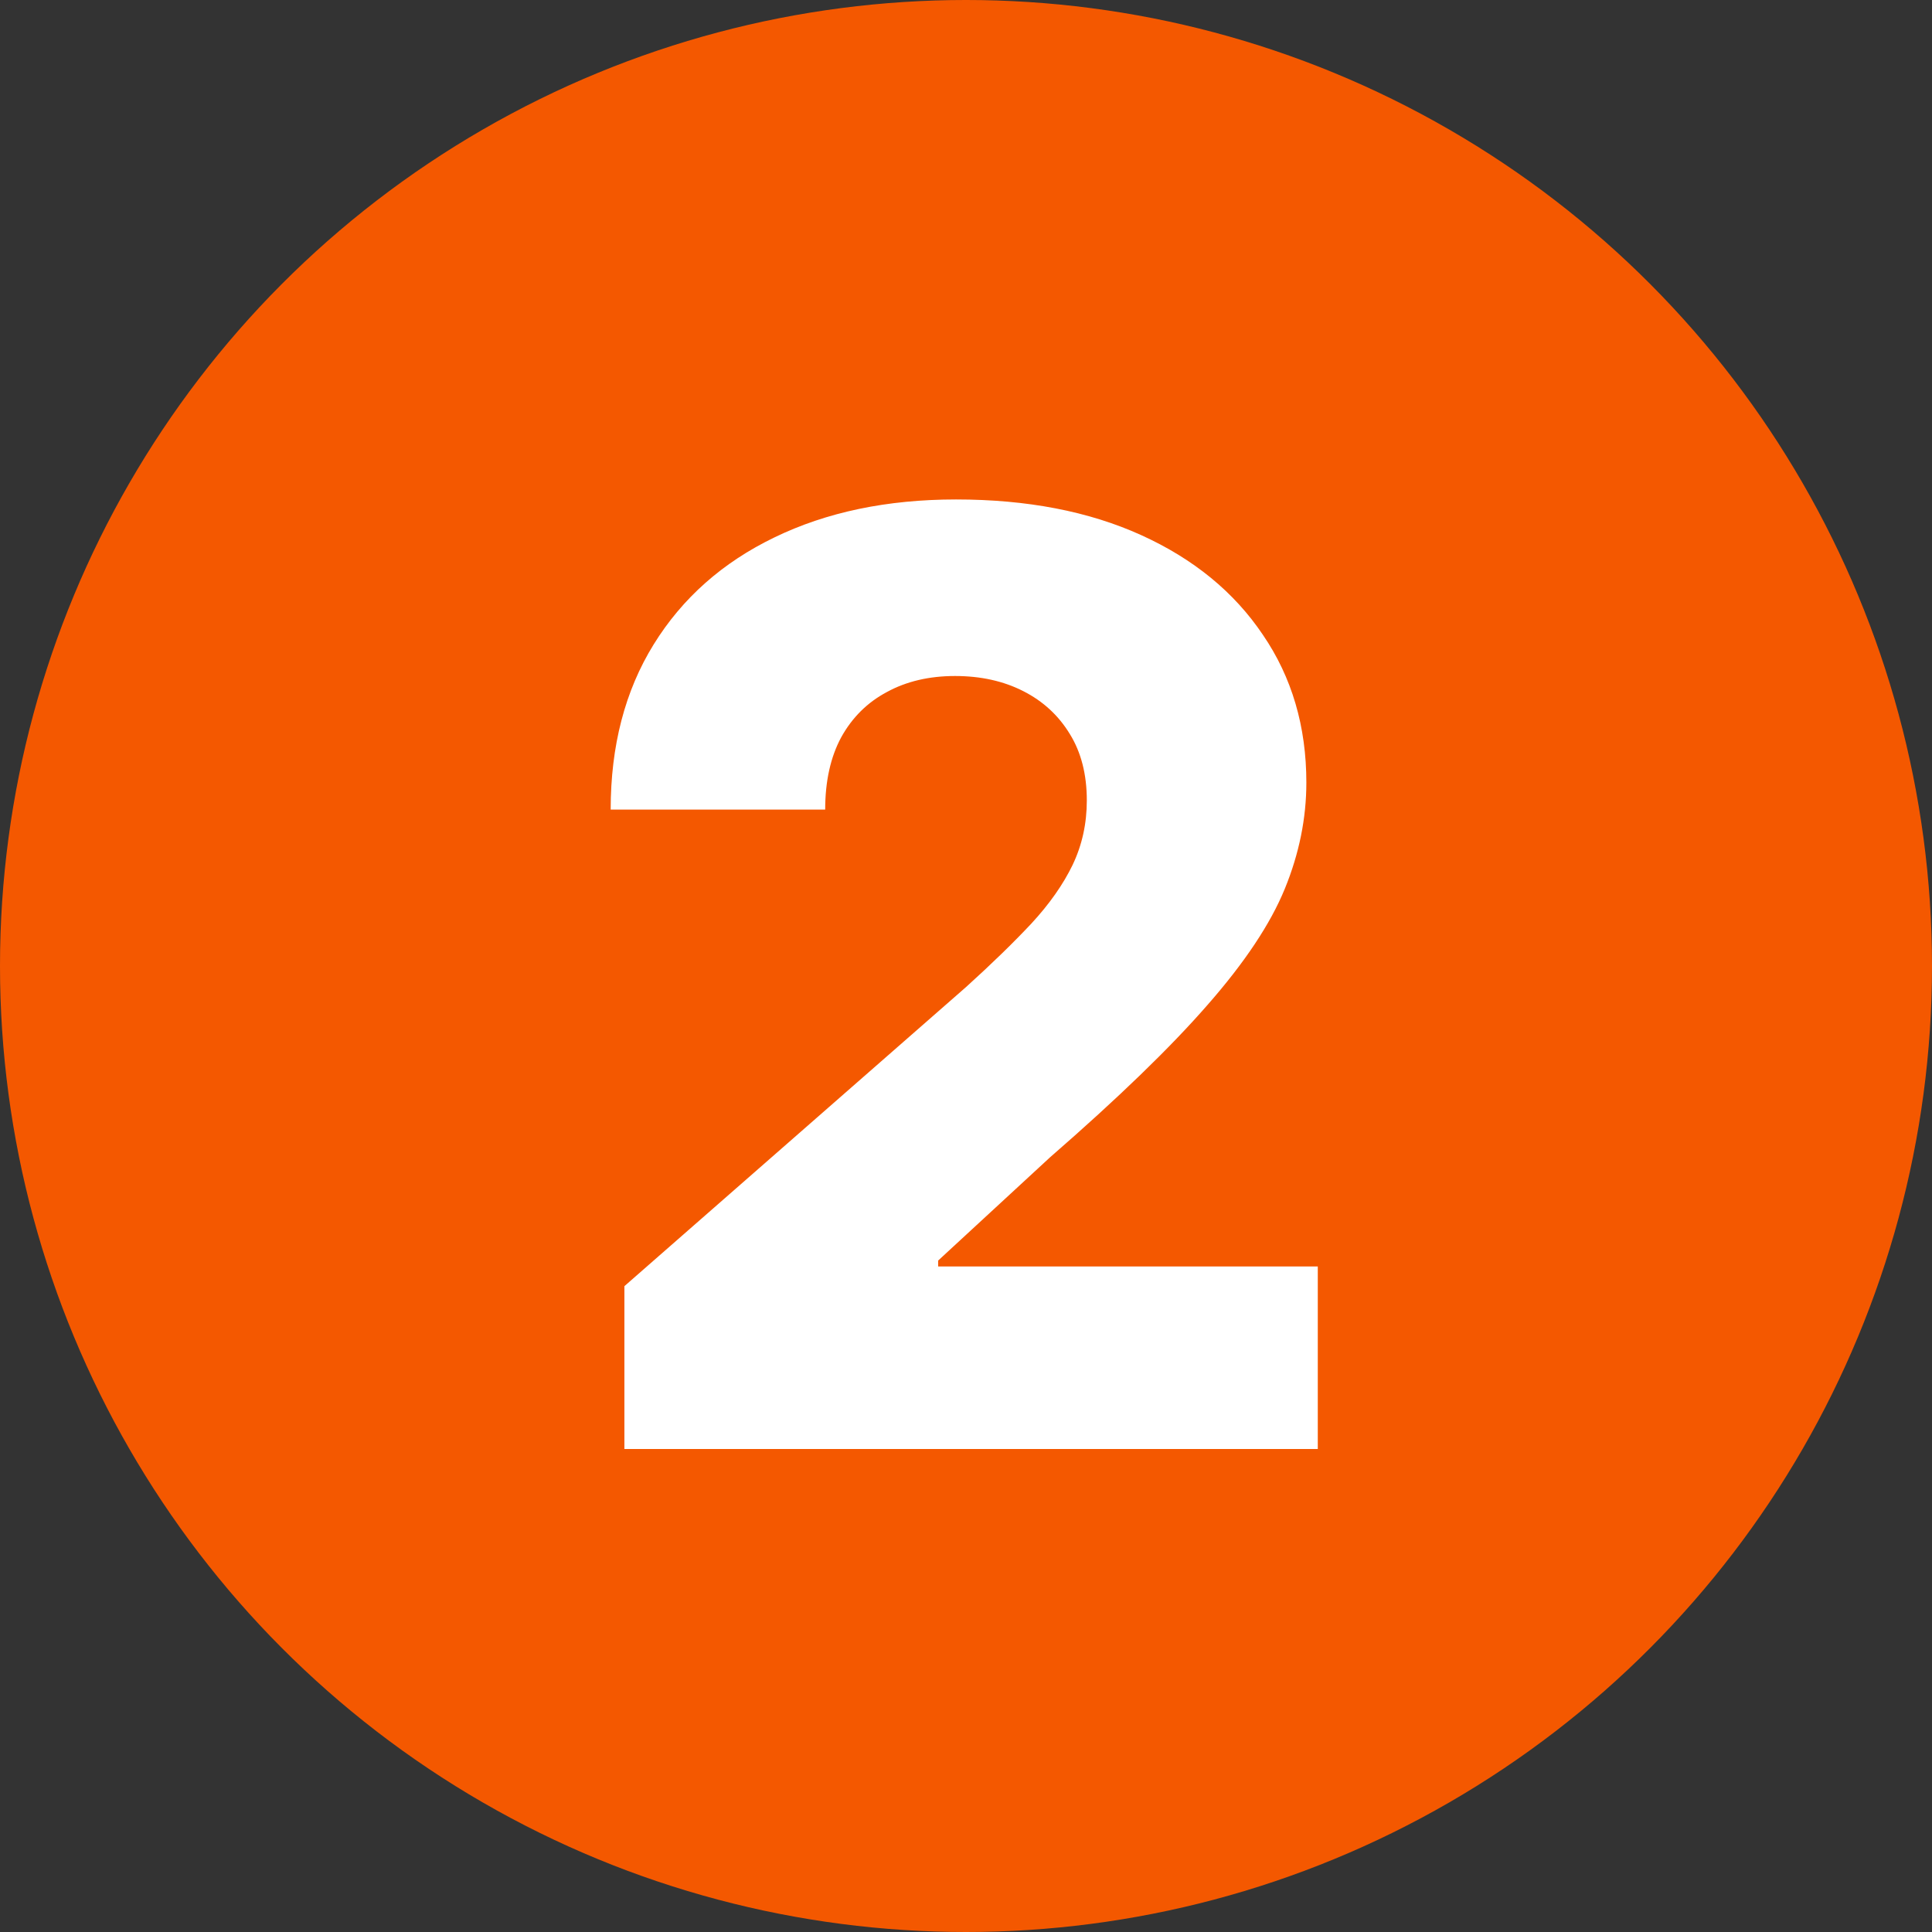
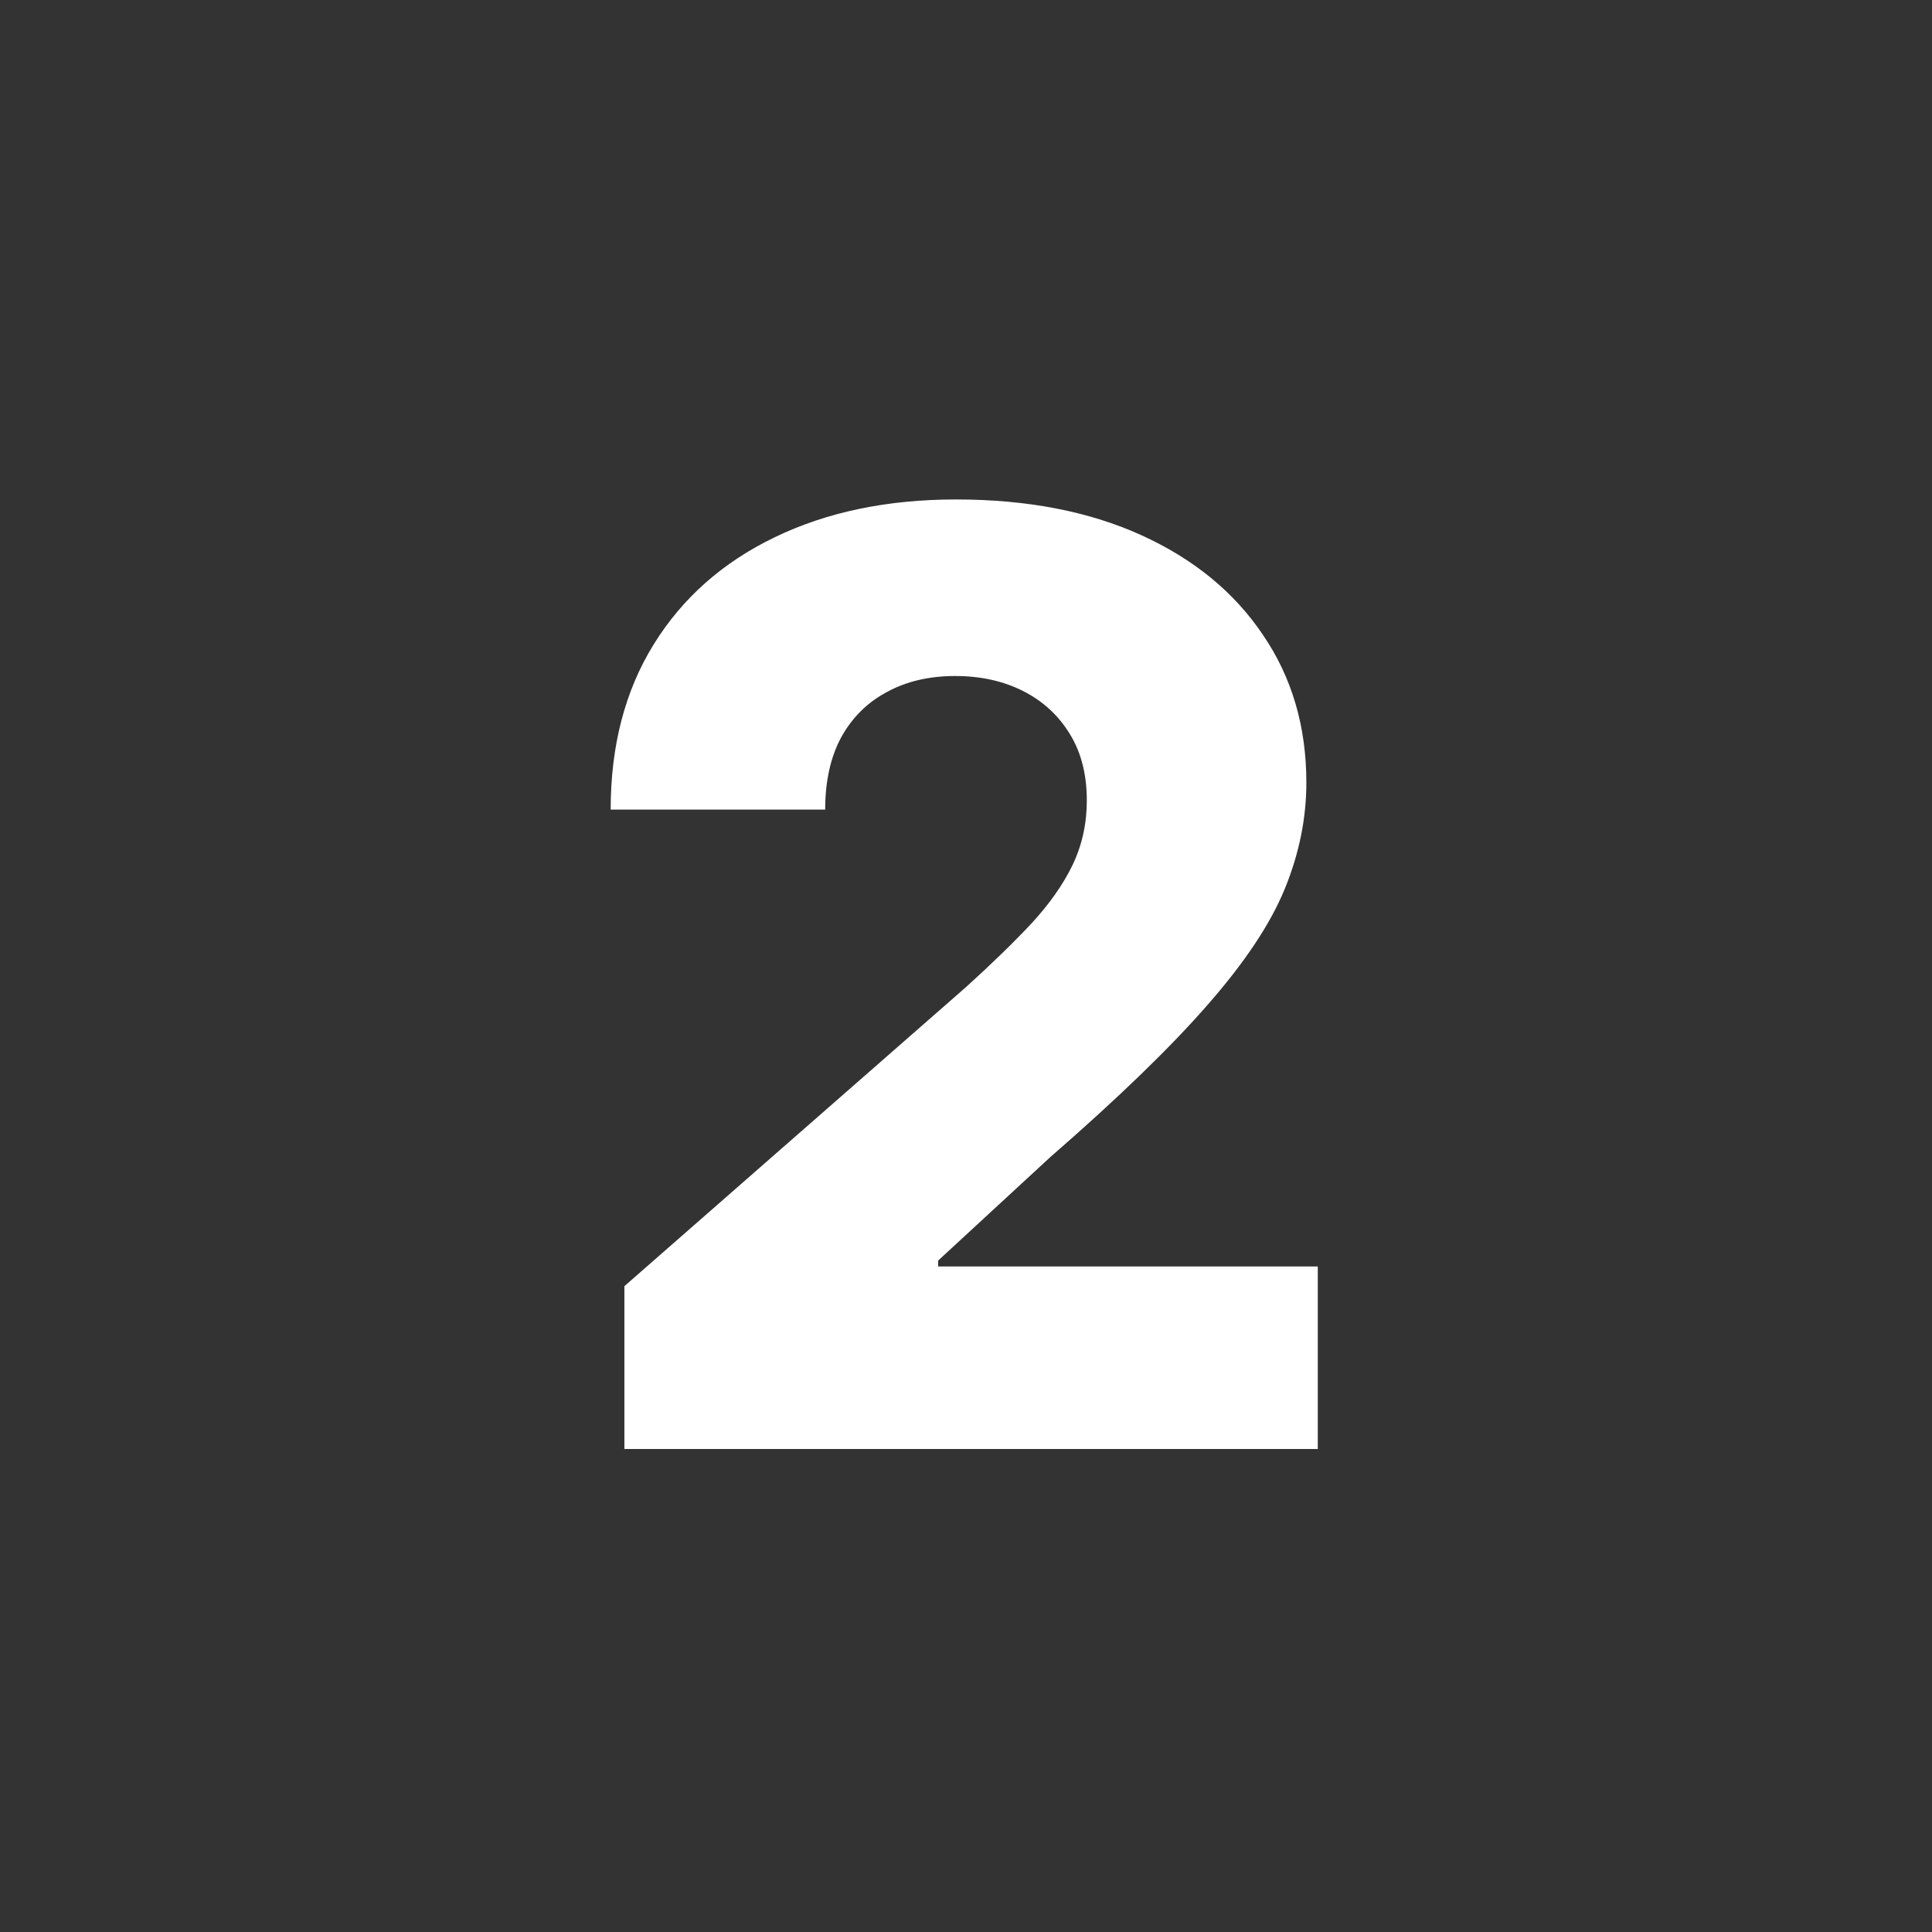
<svg xmlns="http://www.w3.org/2000/svg" width="60" height="60" viewBox="0 0 60 60" fill="none">
  <rect x="0" y="0" width="60" height="60" fill="#333333" stroke="none" />
-   <circle cx="30" cy="30" r="30" fill="#F45800" />
  <path d="M19.391 45V39.943L30.002 30.653C30.797 29.934 31.474 29.275 32.033 28.679C32.592 28.073 33.018 27.467 33.311 26.861C33.605 26.245 33.752 25.578 33.752 24.858C33.752 24.053 33.577 23.366 33.226 22.798C32.876 22.221 32.393 21.775 31.777 21.463C31.162 21.15 30.456 20.994 29.661 20.994C28.856 20.994 28.15 21.16 27.544 21.491C26.938 21.813 26.465 22.282 26.124 22.898C25.793 23.513 25.627 24.261 25.627 25.142H18.965C18.965 23.163 19.41 21.453 20.3 20.014C21.19 18.575 22.44 17.467 24.05 16.69C25.669 15.904 27.549 15.511 29.689 15.511C31.896 15.511 33.813 15.88 35.442 16.619C37.071 17.358 38.33 18.39 39.221 19.716C40.12 21.032 40.57 22.561 40.57 24.304C40.57 25.412 40.347 26.51 39.902 27.599C39.457 28.688 38.657 29.891 37.502 31.207C36.356 32.523 34.727 34.1 32.615 35.937L29.135 39.148V39.332H40.925V45H19.391Z" fill="white" />
</svg>